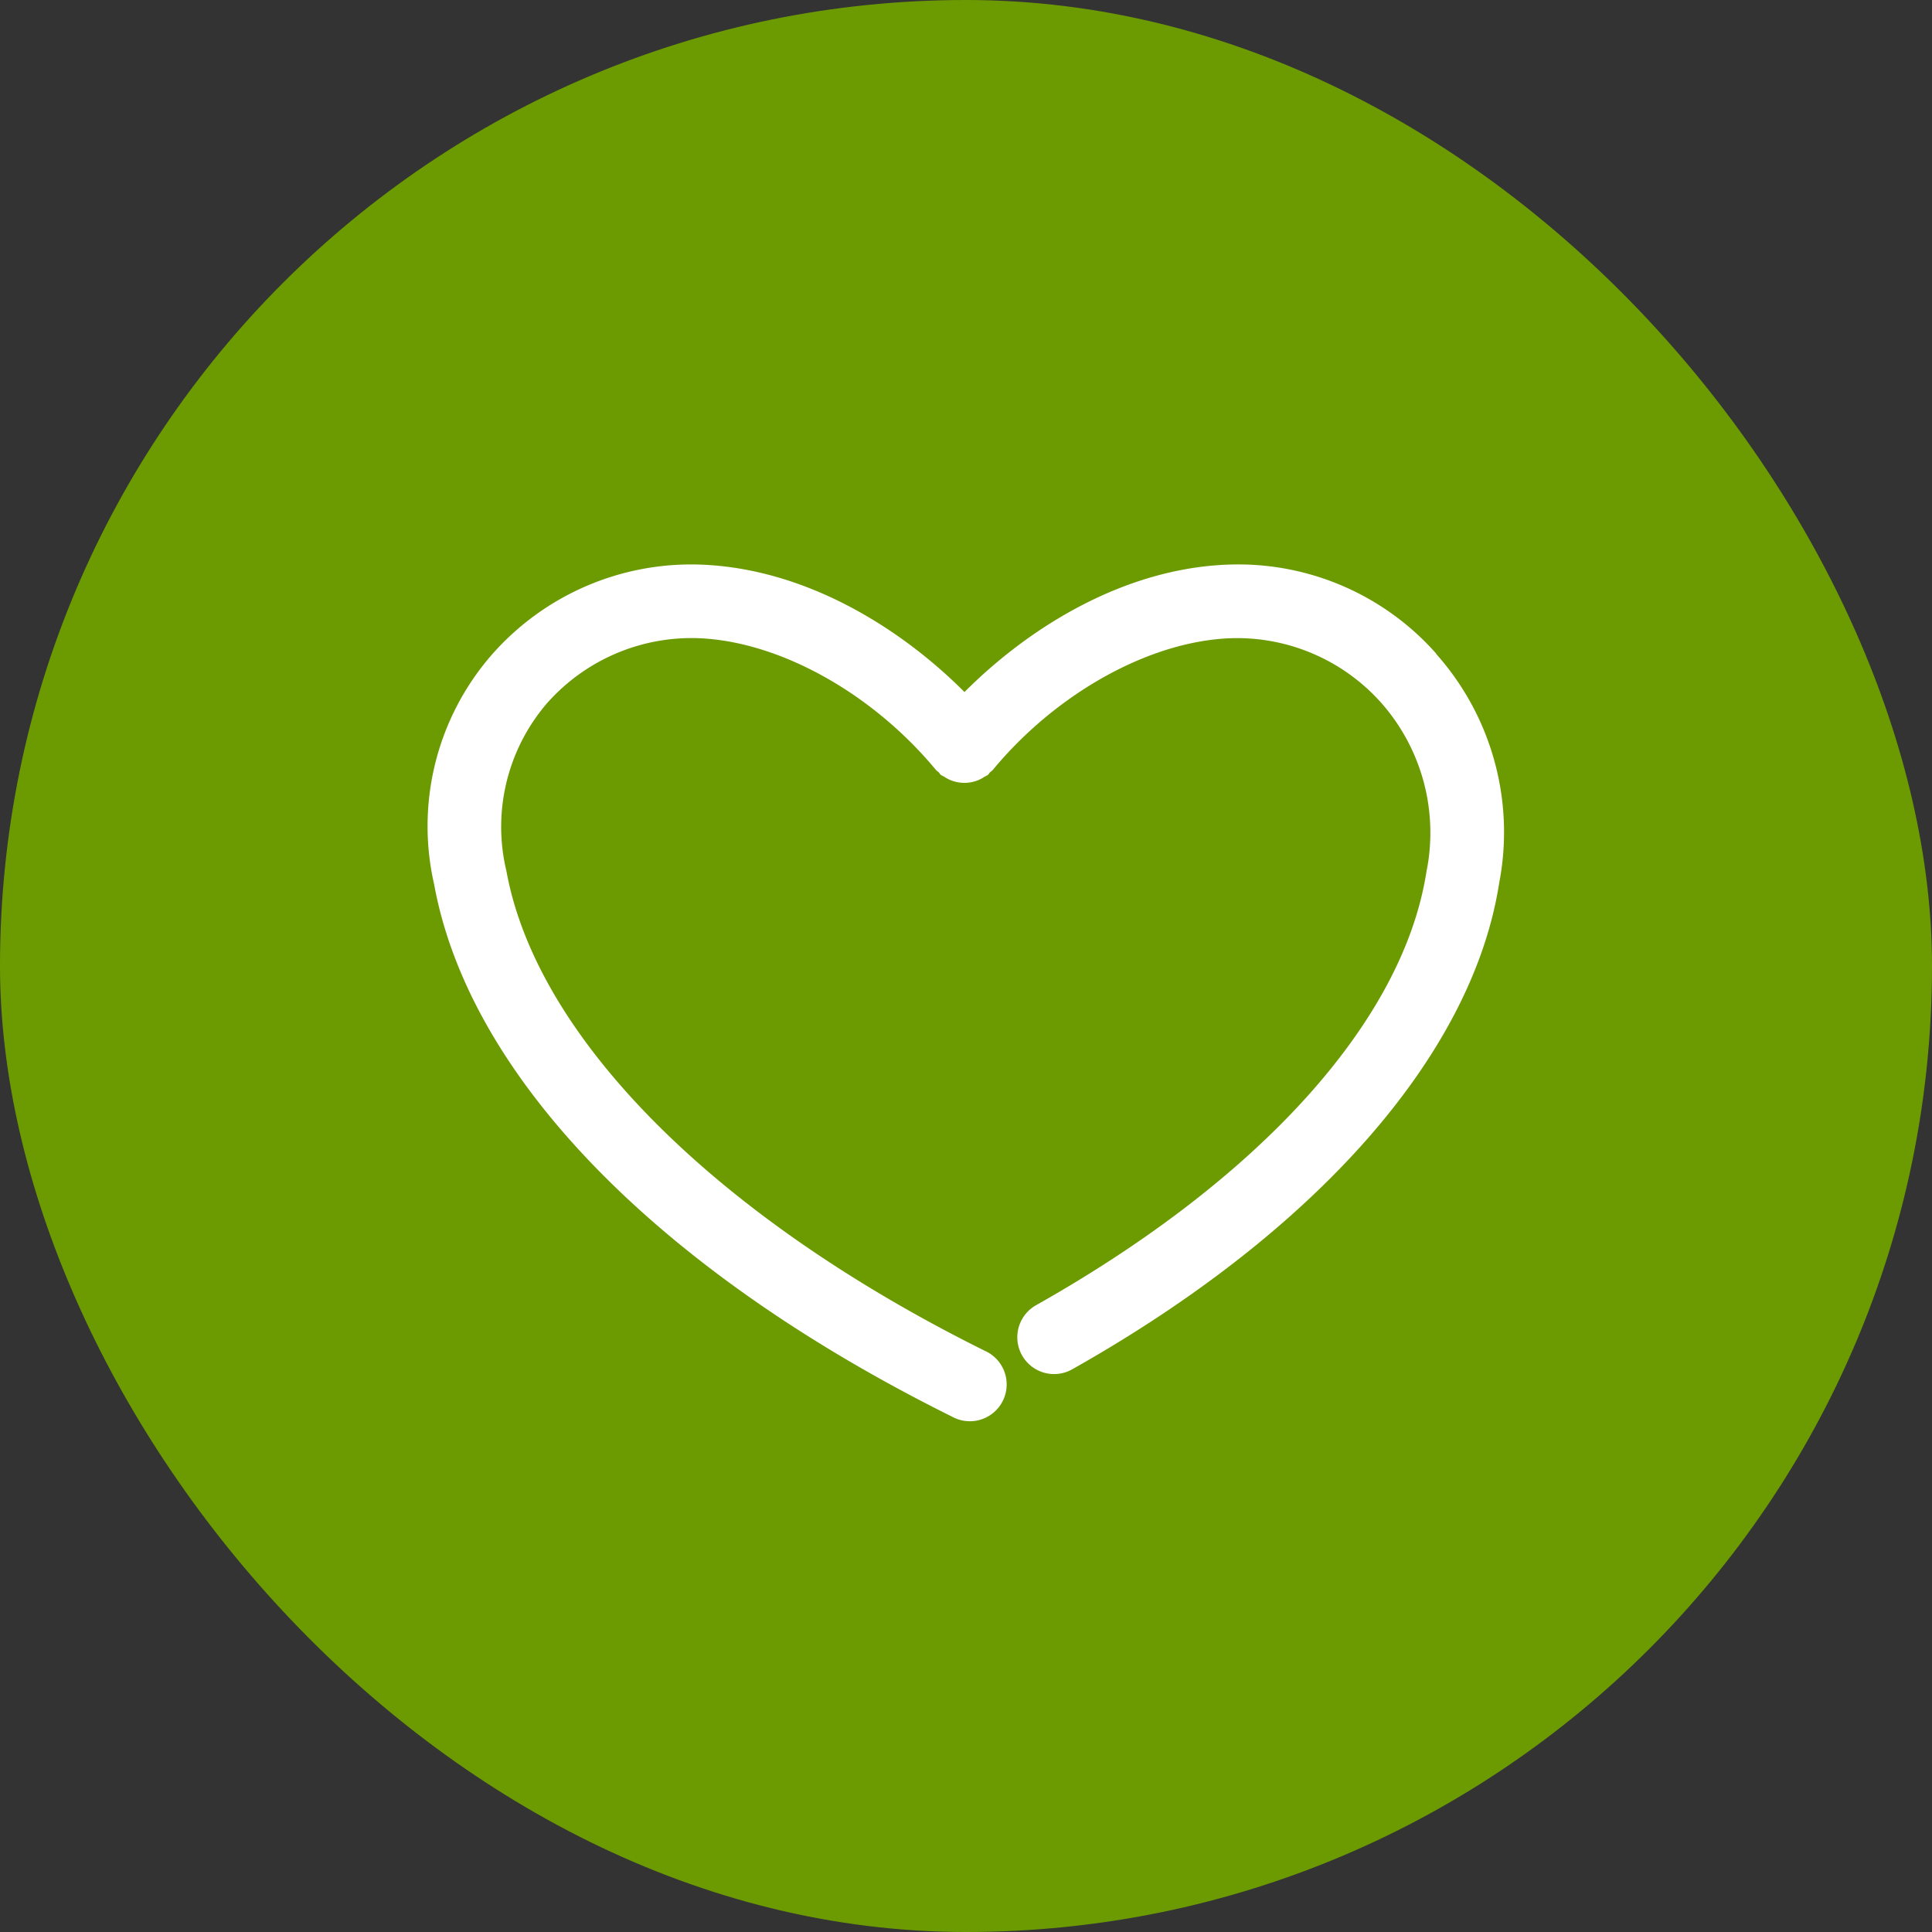
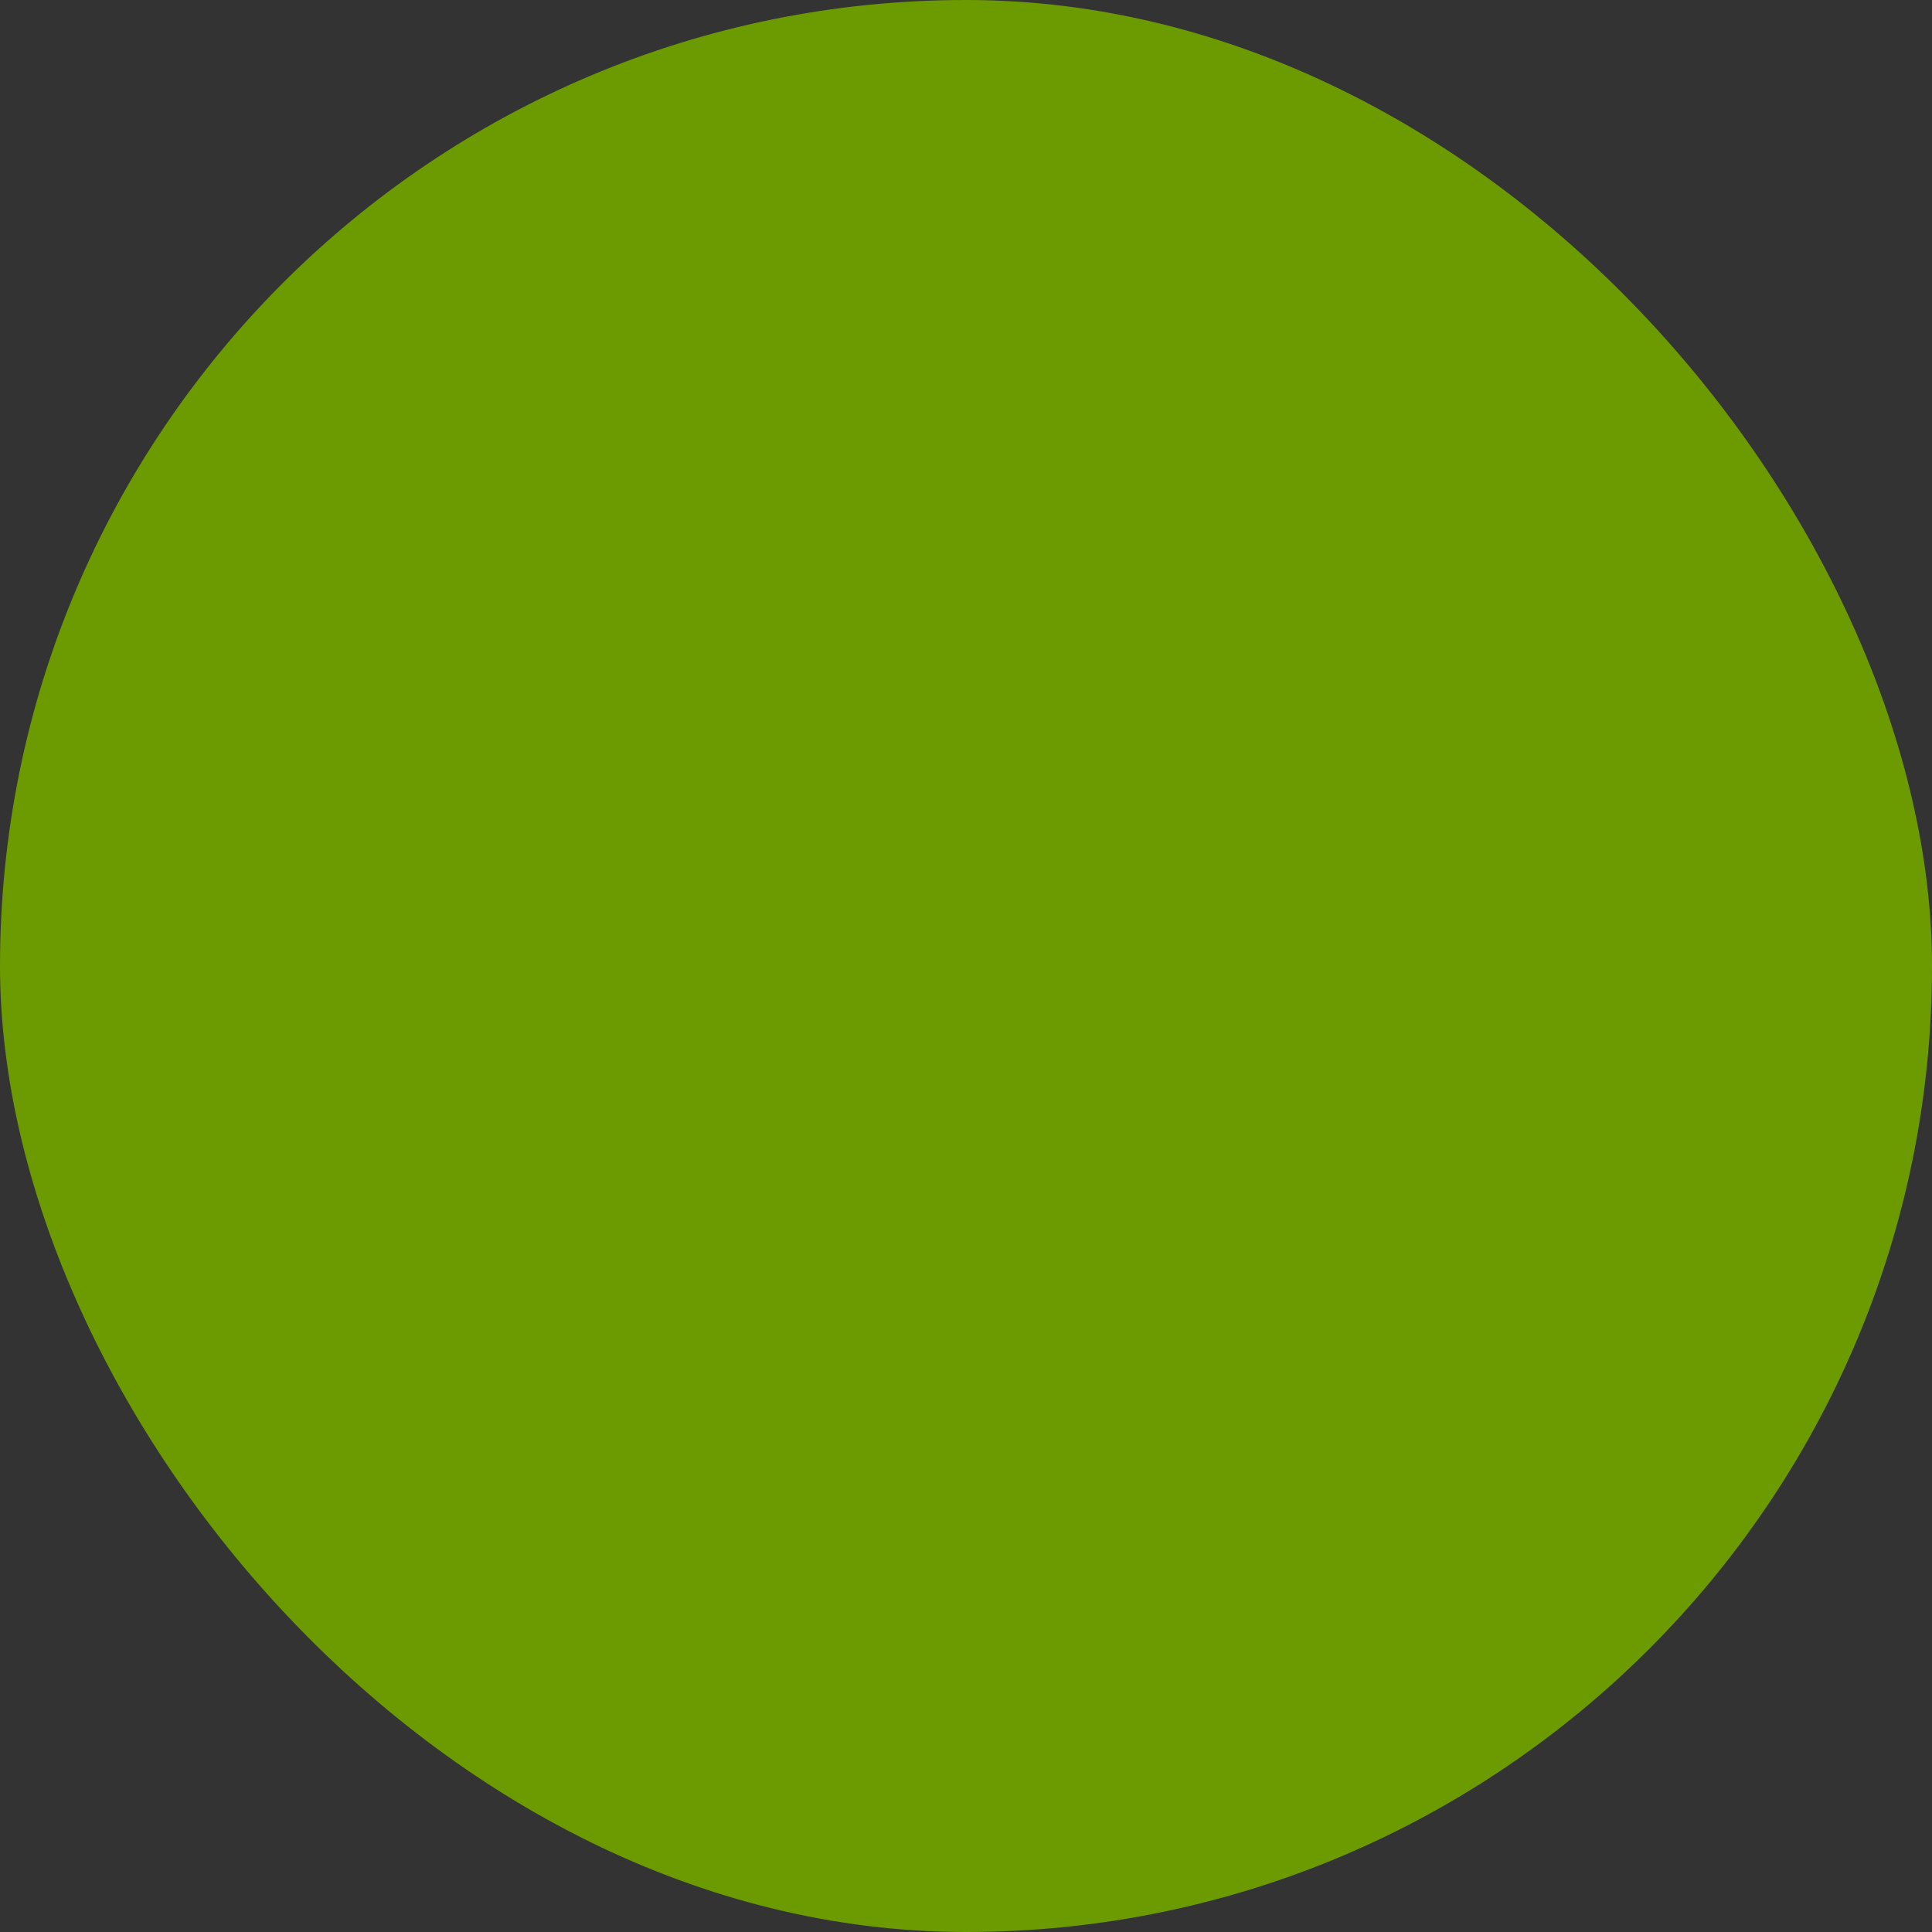
<svg xmlns="http://www.w3.org/2000/svg" width="73" height="73" viewBox="0 0 73 73">
  <rect x="0" y="0" width="73" height="73" fill="#333333" stroke="none" />
  <g id="Group_726" data-name="Group 726" transform="translate(-684 -1002)">
    <rect id="Rectangle_617" data-name="Rectangle 617" width="73" height="73" rx="36.5" transform="translate(684 1002)" fill="#6c9b01" />
-     <path id="Path_1077" data-name="Path 1077" d="M269.064,856.771a9.984,9.984,0,0,0-7.78-3.372c-4.008.113-7.634,2.393-10.049,4.818-2.415-2.425-6.041-4.7-10.049-4.818a10.027,10.027,0,0,0-7.779,3.371,9.857,9.857,0,0,0-2.21,8.719c1.327,7.266,8.461,14.594,19.572,20.109A1.391,1.391,0,1,0,252,883.106c-10.165-5.044-16.92-11.816-18.071-18.116a7.159,7.159,0,0,1,1.511-6.326,7.29,7.29,0,0,1,5.664-2.485c3.068.087,6.623,2.045,9.057,4.986a1.176,1.176,0,0,0,.1.083c.031.031.047.072.081.1a1.34,1.34,0,0,0,.129.069,1.309,1.309,0,0,0,.5.206,1.351,1.351,0,0,0,.524,0,1.449,1.449,0,0,0,.247-.072,1.386,1.386,0,0,0,.248-.133,1.2,1.2,0,0,0,.127-.068c.035-.029.05-.07.081-.1a1.194,1.194,0,0,0,.1-.083c2.434-2.942,5.989-4.9,9.057-4.986a7.293,7.293,0,0,1,5.664,2.486,7.414,7.414,0,0,1,1.67,6.343c-.876,5.62-6.252,11.588-14.75,16.375a1.39,1.39,0,0,0,1.364,2.423c9.246-5.207,15.126-11.9,16.134-18.369a10.132,10.132,0,0,0-2.381-8.665" transform="translate(469.208 169.932)" fill="#fff" />
  </g>
</svg>